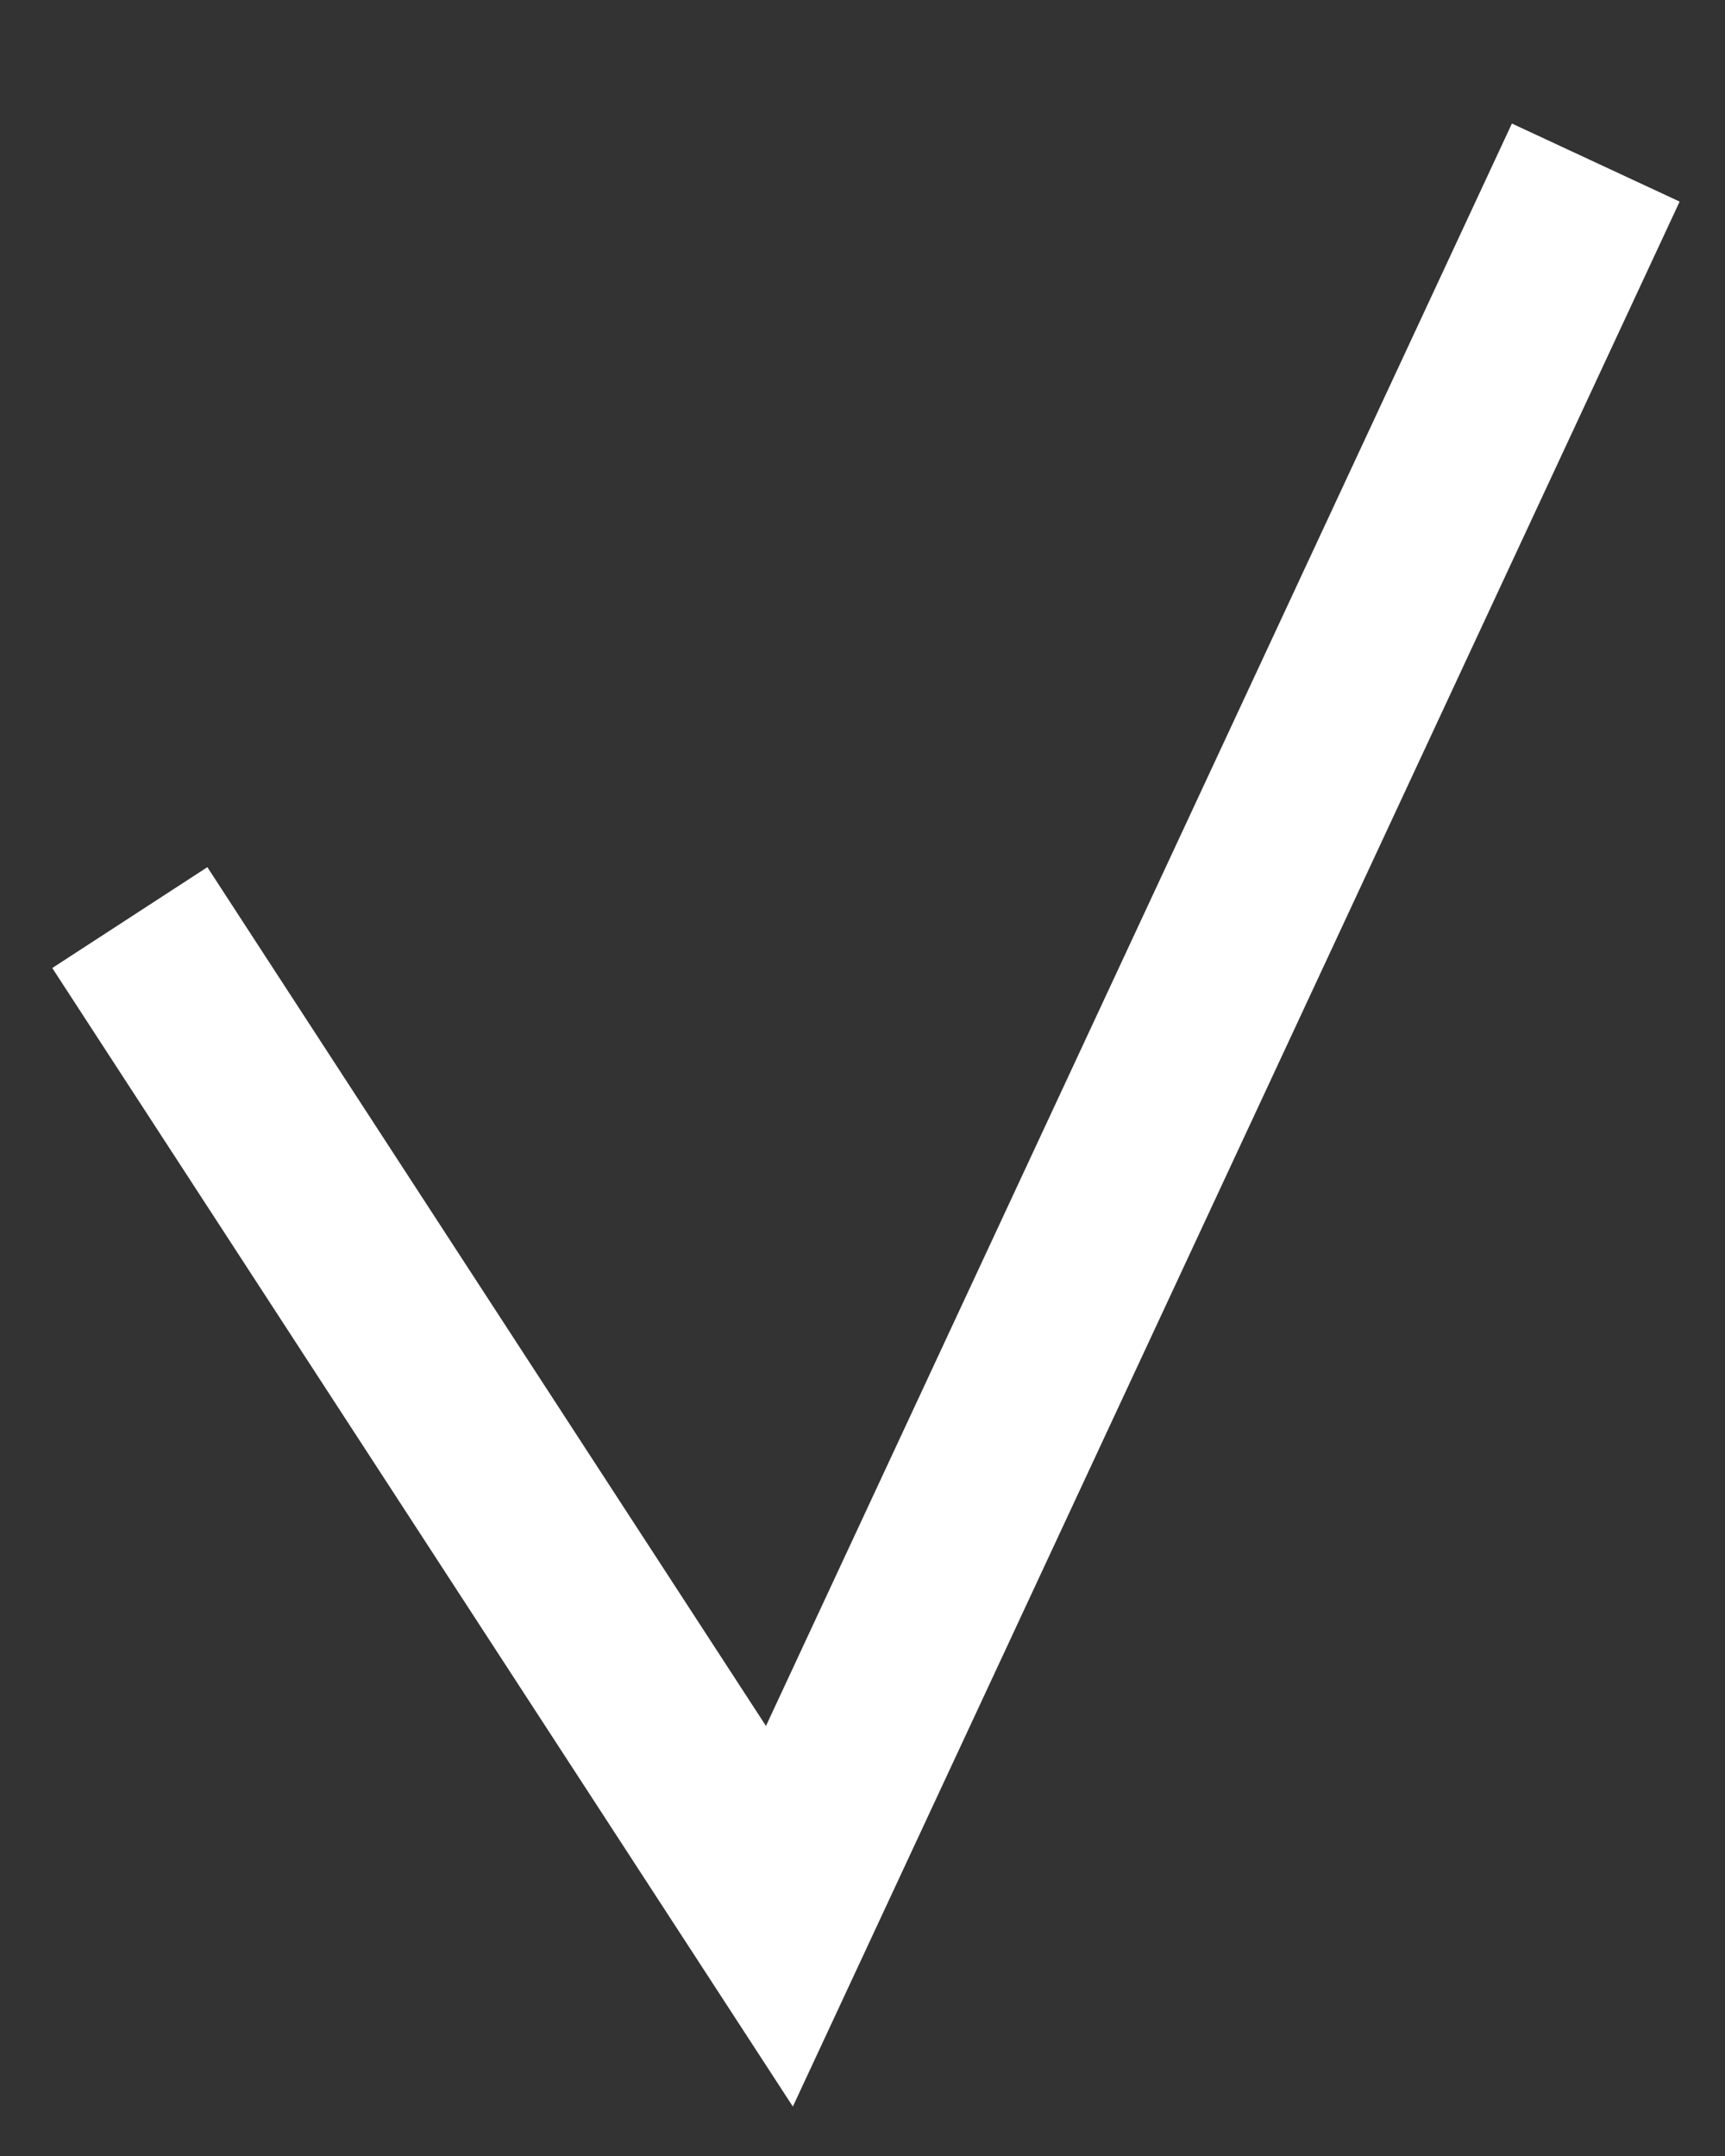
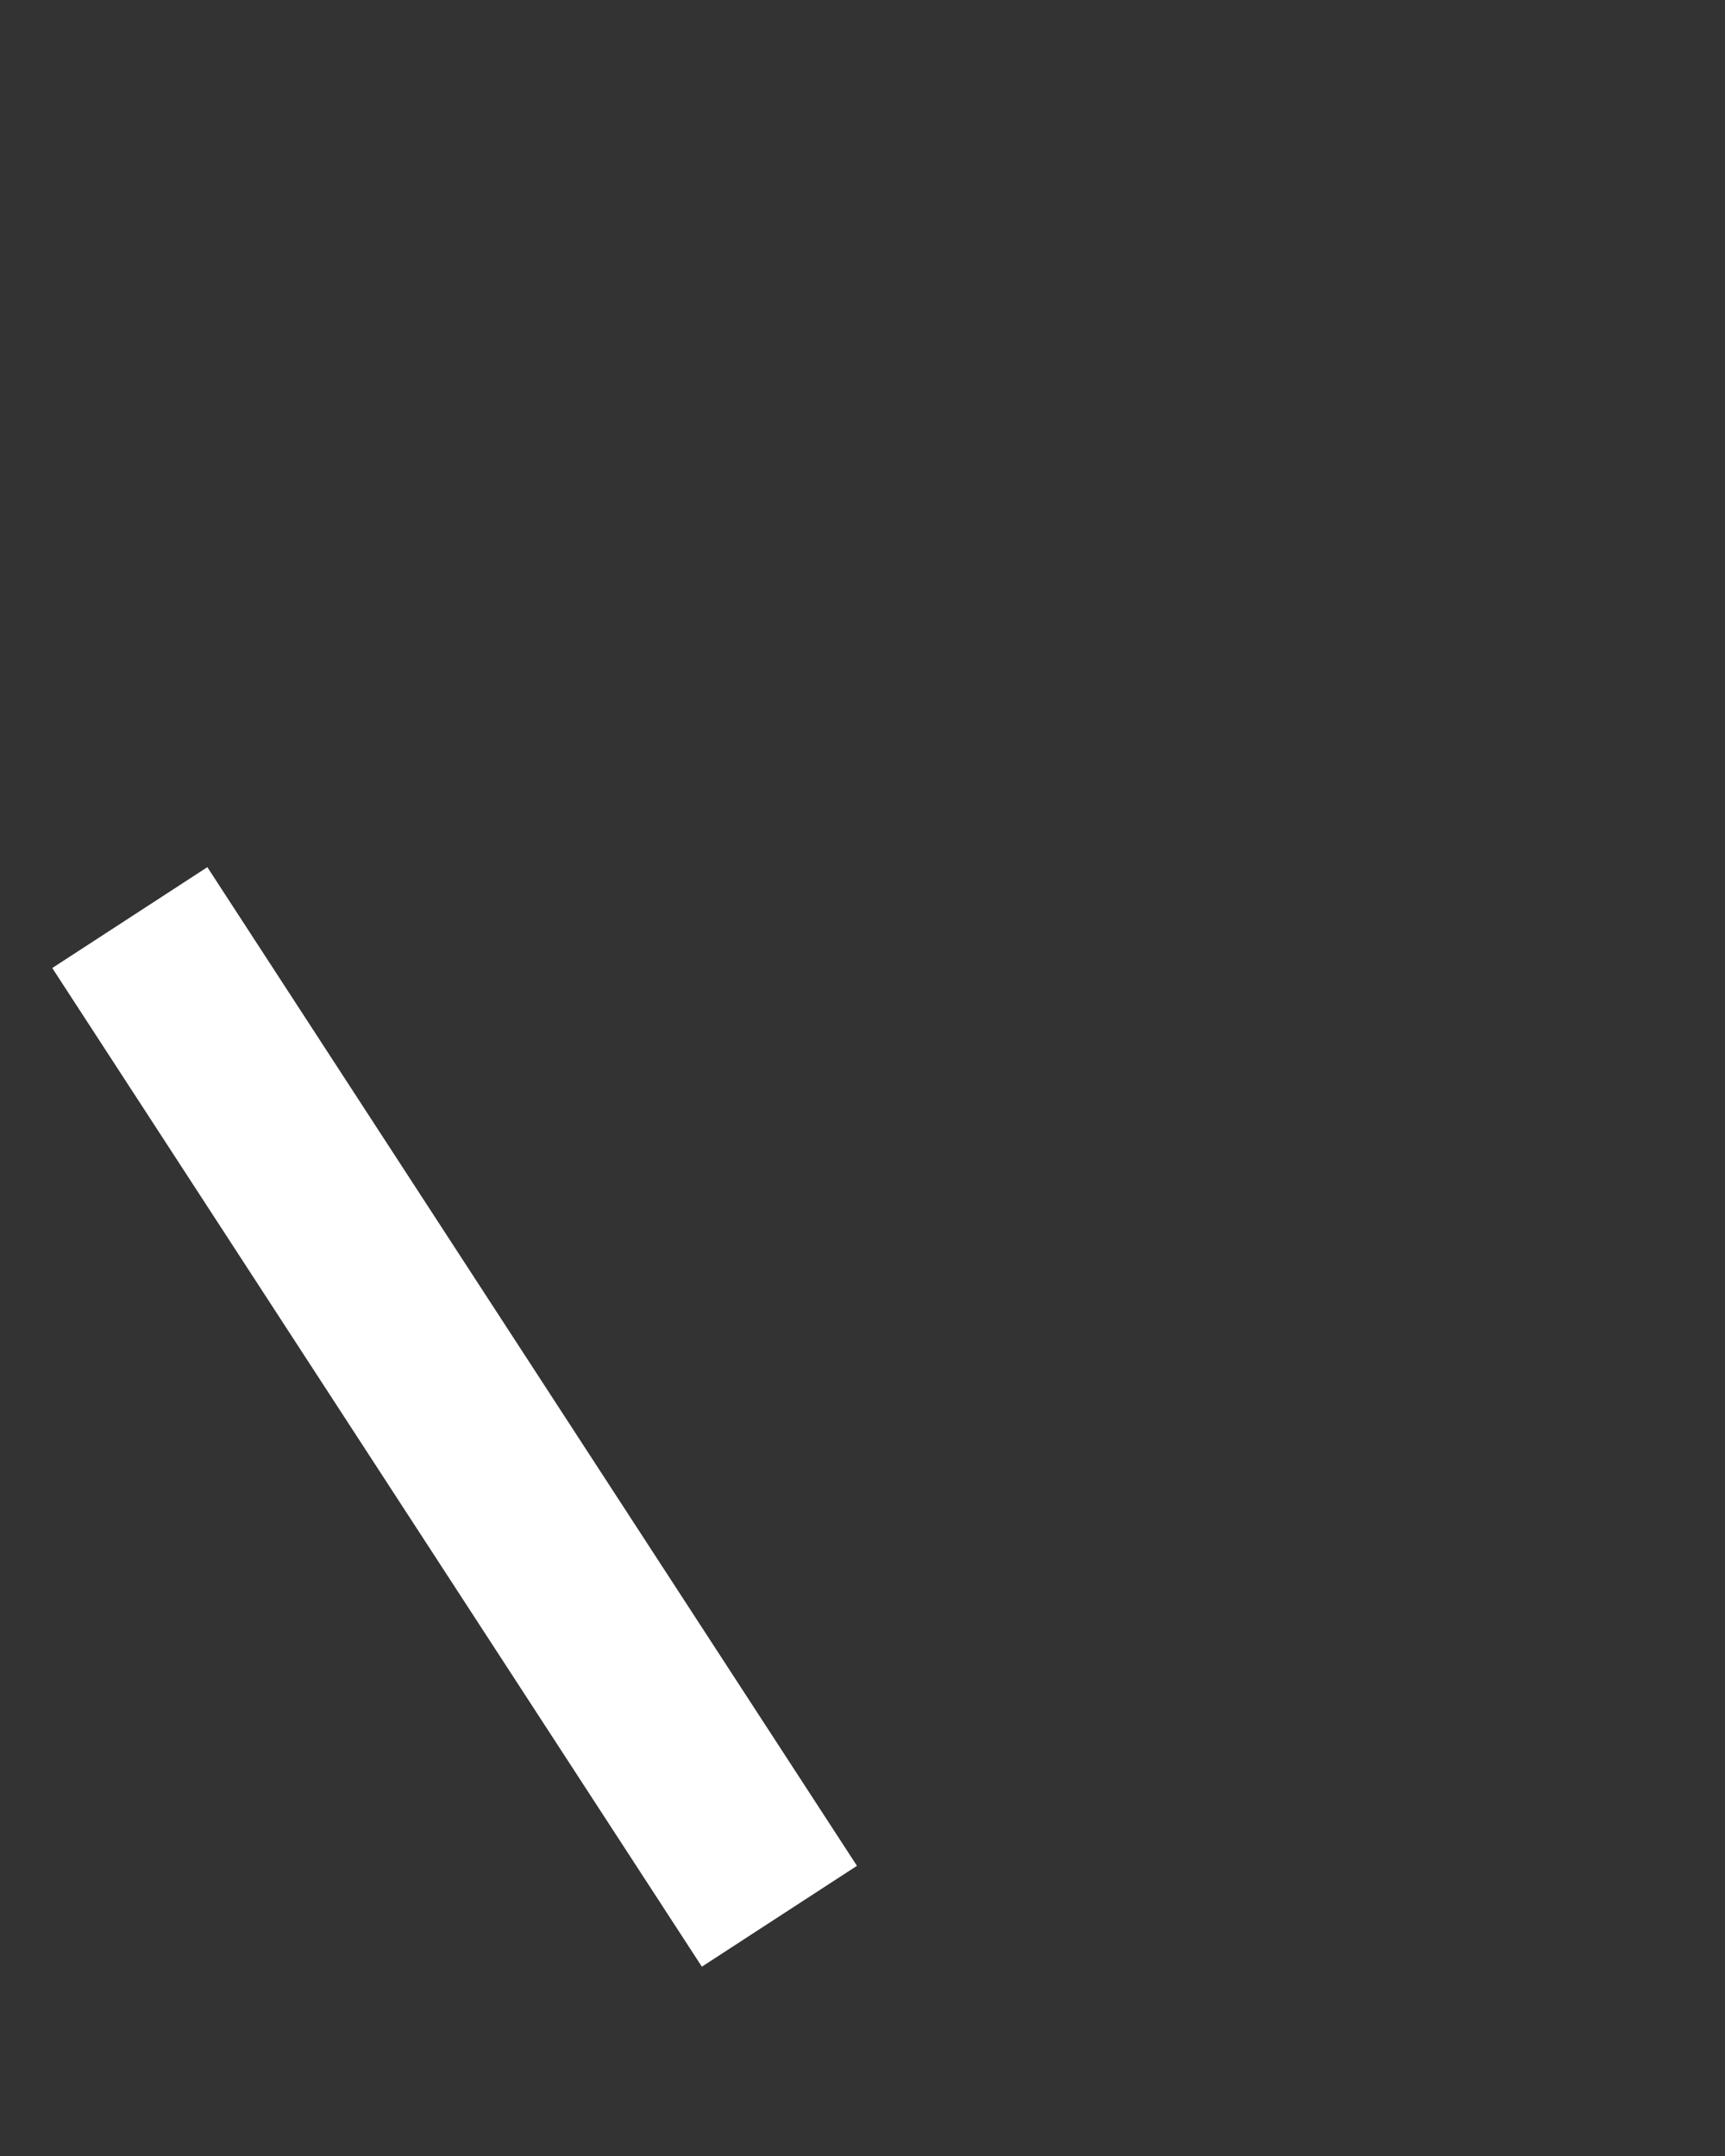
<svg xmlns="http://www.w3.org/2000/svg" width="12" height="15" viewBox="0 0 12 15" fill="none">
  <rect x="0" y="0" width="12" height="15" fill="#333333" stroke="none" />
-   <path id="Vector 126" d="M0.903 6.384L5.422 13.332L11.101 1.131" stroke="white" stroke-width="1.287" />
+   <path id="Vector 126" d="M0.903 6.384L5.422 13.332" stroke="white" stroke-width="1.287" />
</svg>